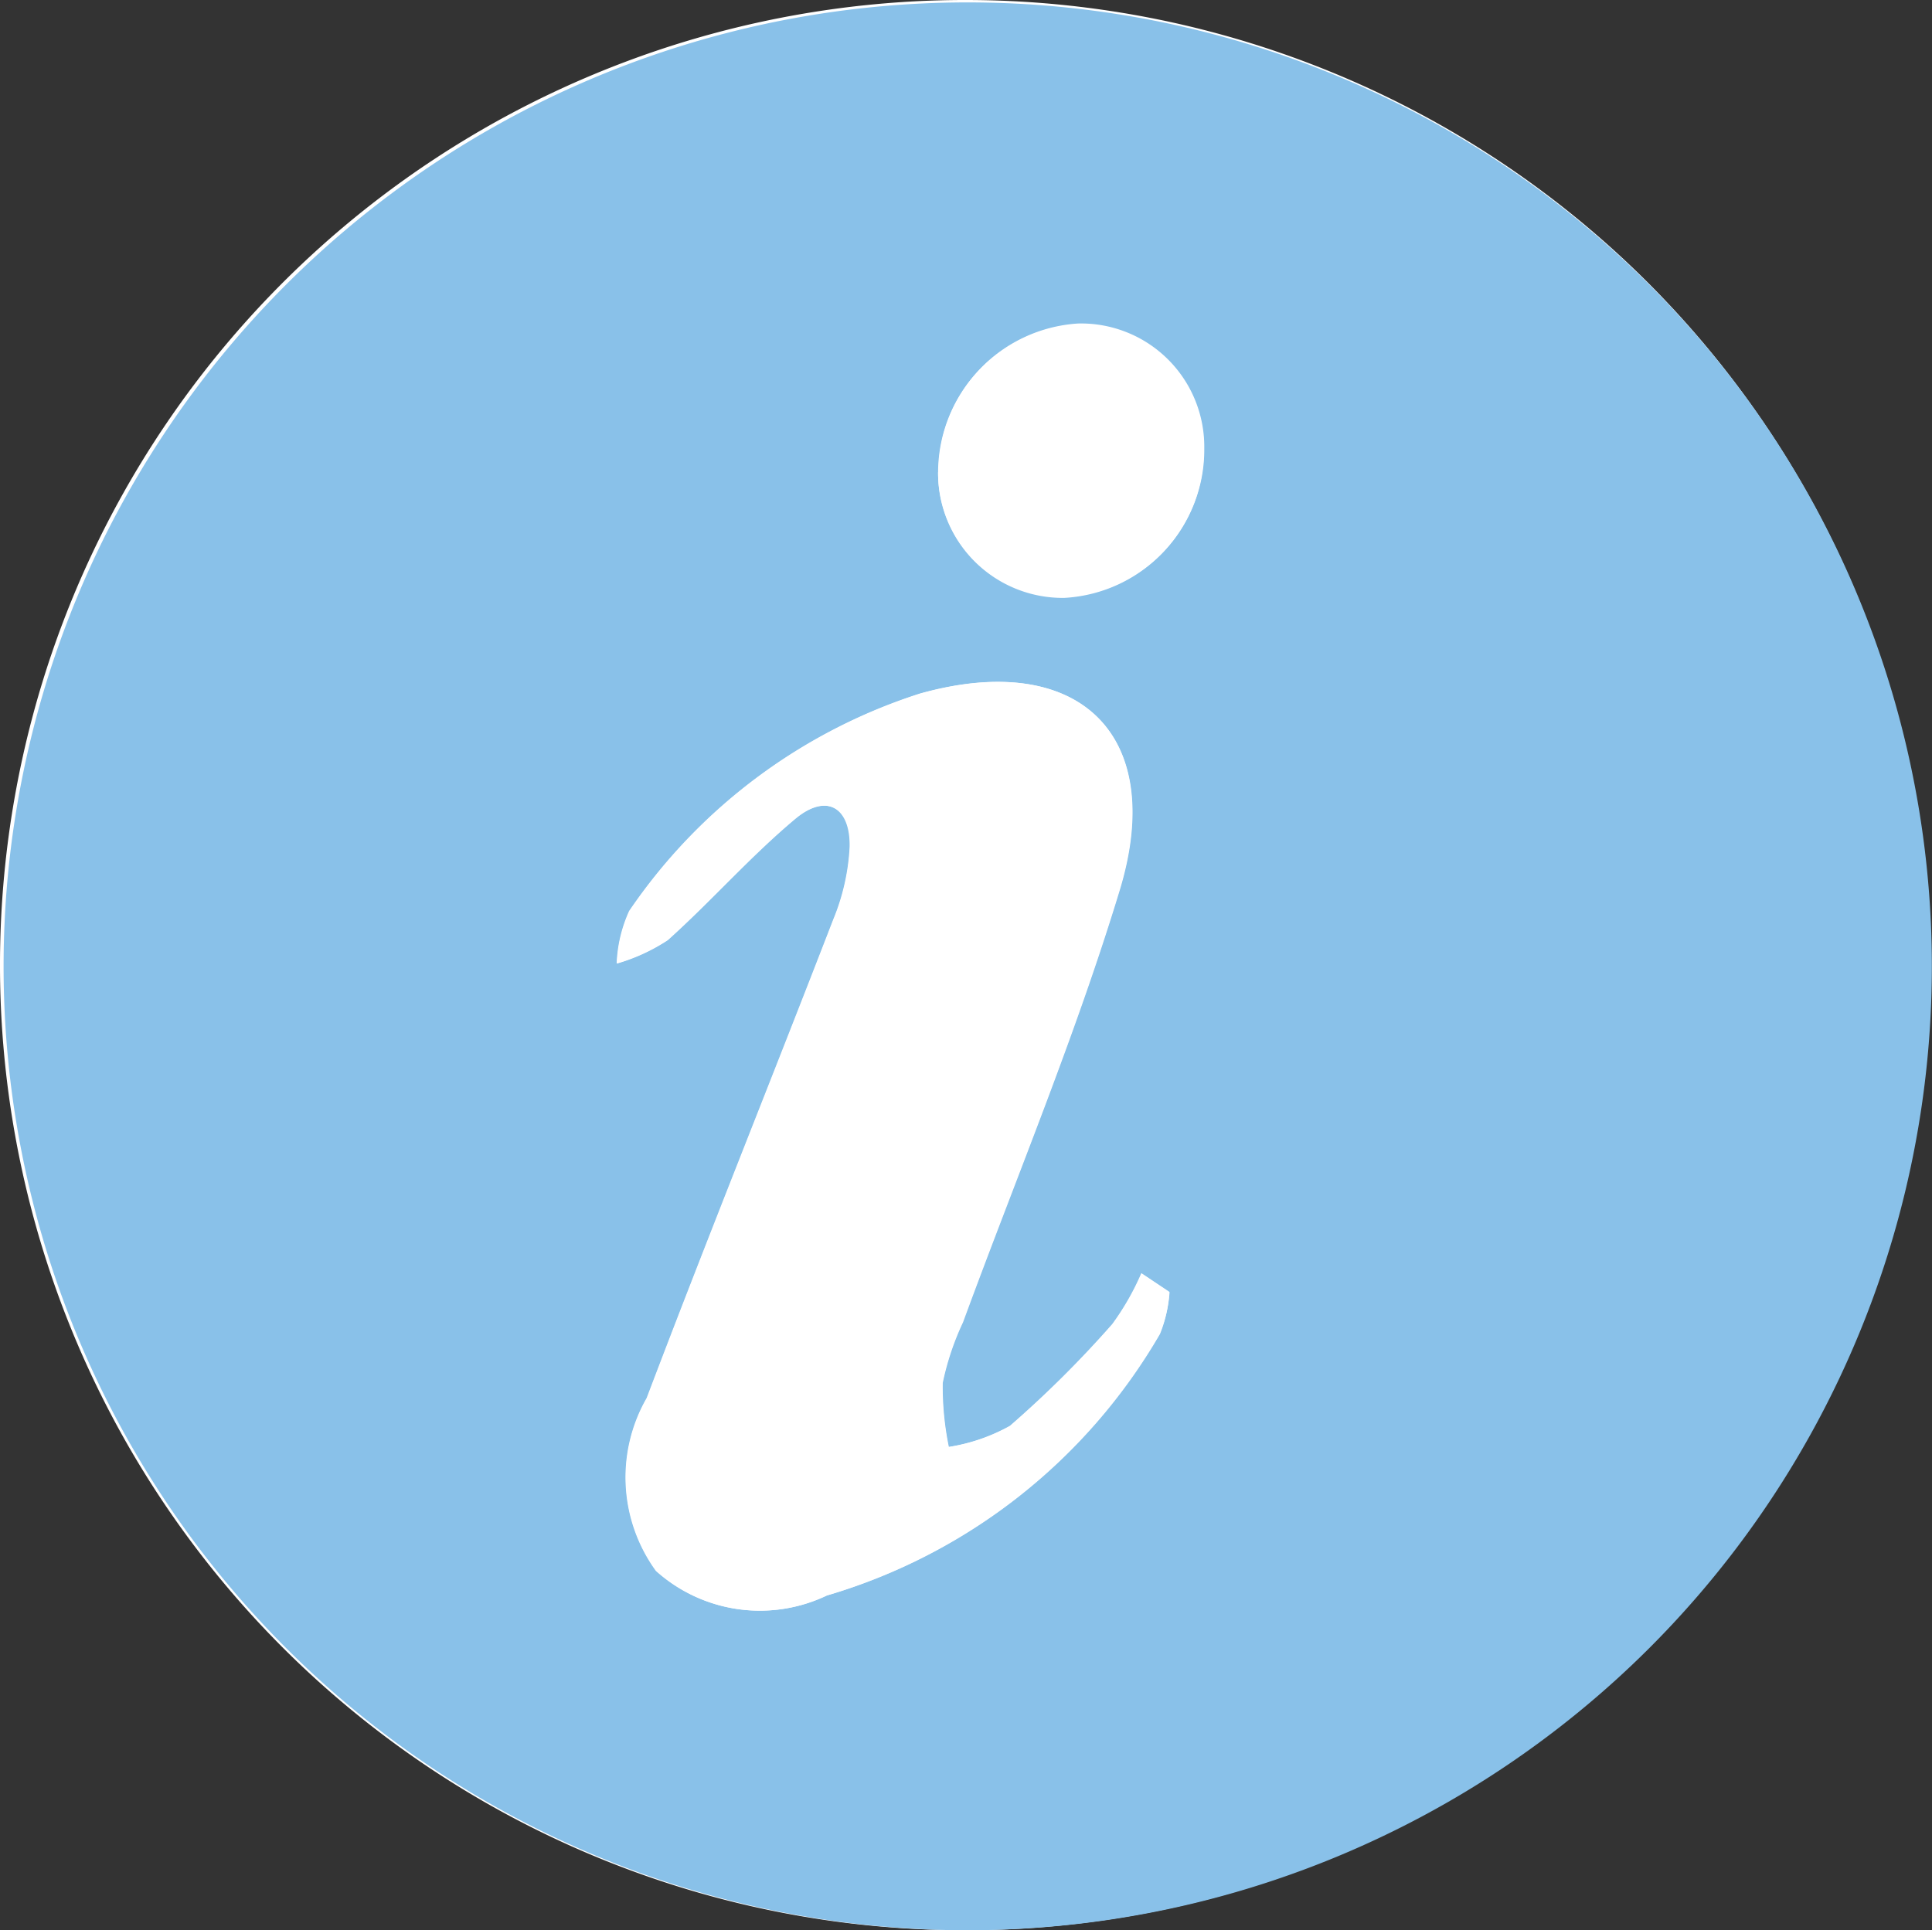
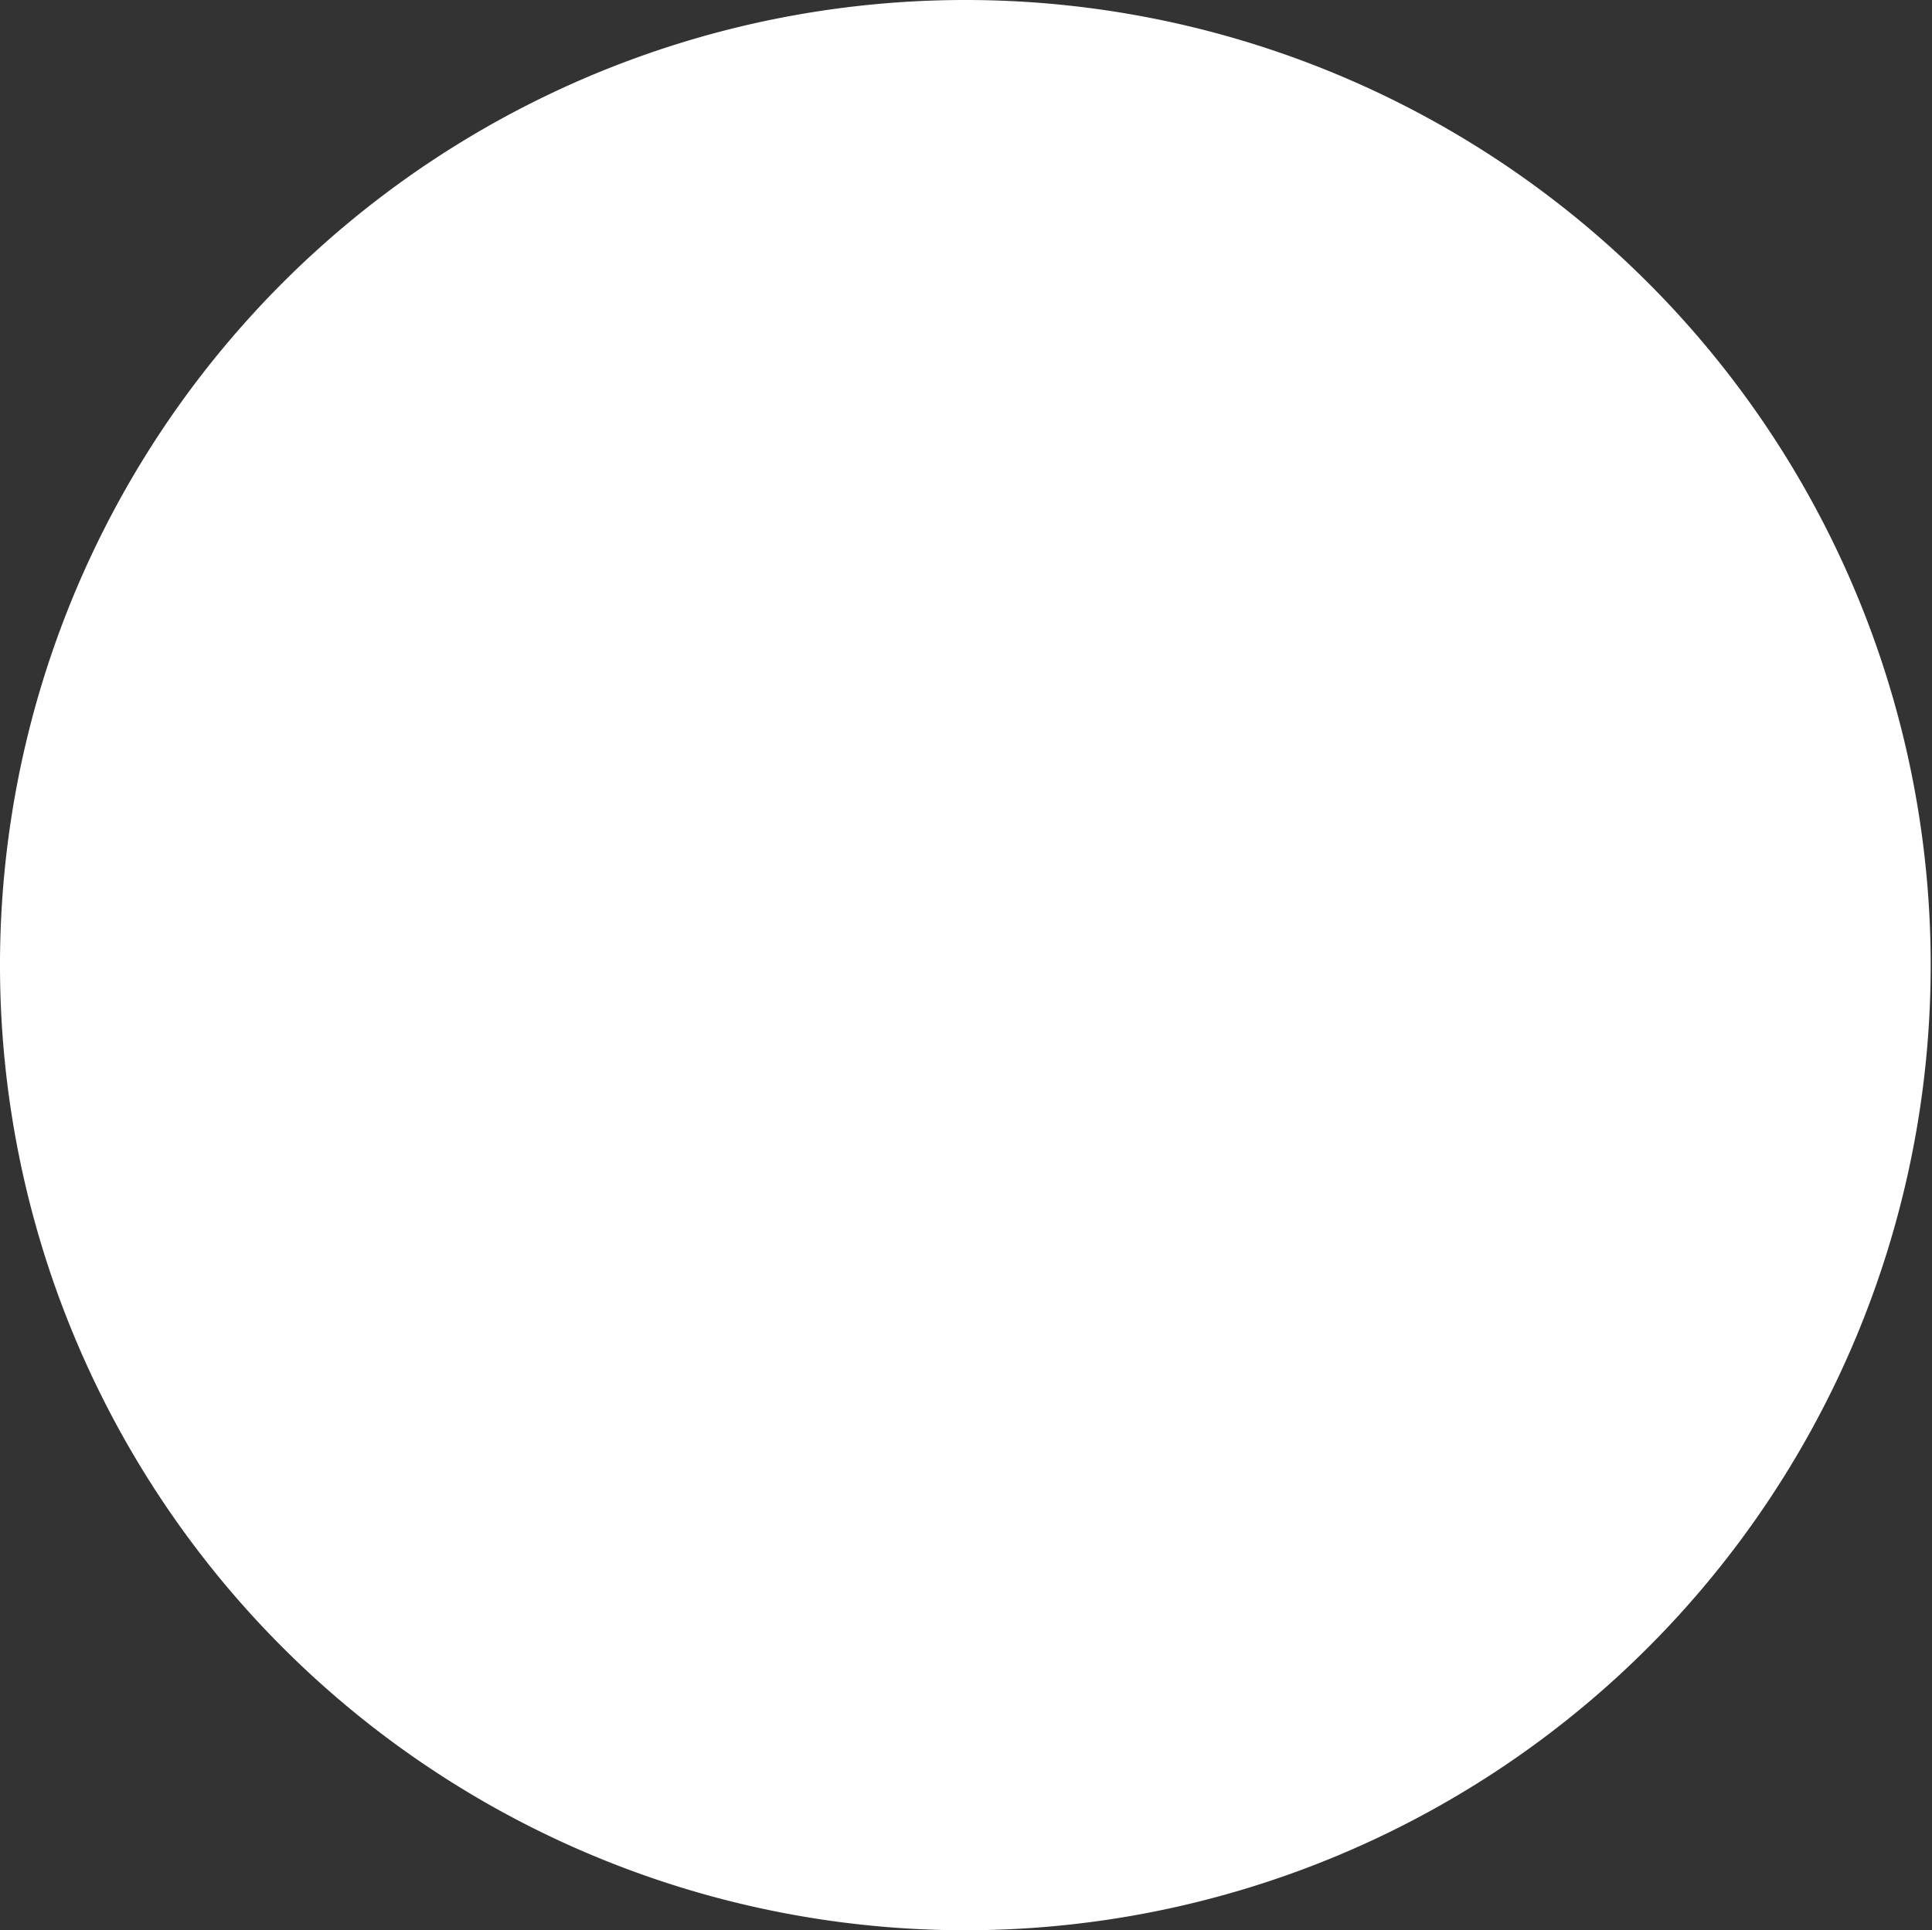
<svg xmlns="http://www.w3.org/2000/svg" width="20.766" height="20.752" viewBox="0 0 20.766 20.752">
  <rect x="0" y="0" width="20.766" height="20.752" fill="#333333" stroke="none" />
  <g id="Group_20208" data-name="Group 20208" transform="translate(-245.346 -270.148)">
    <path id="Path_2936" data-name="Path 2936" d="M255.746,290.9a10.376,10.376,0,1,0-10.4-10.341,10.376,10.376,0,0,0,10.4,10.341Z" fill="#fff" />
-     <path id="Path_2937" data-name="Path 2937" d="M255.746,290.9a10.363,10.363,0,1,1,7.333-3.039,10.376,10.376,0,0,1-7.333,3.039Zm2.171-6.862-.3-.2a2.808,2.808,0,0,1-.312.546,11.569,11.569,0,0,1-1.1,1.094,1.982,1.982,0,0,1-.66.227,3.228,3.228,0,0,1-.066-.689,2.939,2.939,0,0,1,.218-.652c.568-1.547,1.207-3.073,1.685-4.647.511-1.681-.451-2.588-2.147-2.111a5.992,5.992,0,0,0-3.123,2.337,1.507,1.507,0,0,0-.134.564,2.014,2.014,0,0,0,.546-.251c.47-.422.888-.9,1.373-1.306.331-.276.6-.127.585.307a2.353,2.353,0,0,1-.176.776c-.664,1.718-1.353,3.425-2.006,5.146a1.712,1.712,0,0,0,.1,1.858,1.669,1.669,0,0,0,1.835.264,6.141,6.141,0,0,0,3.579-2.811,1.4,1.4,0,0,0,.1-.448Zm-2.488-8.815a1.34,1.34,0,0,0,1.361,1.346,1.587,1.587,0,0,0,1.5-1.6,1.325,1.325,0,0,0-1.356-1.343,1.6,1.6,0,0,0-1.5,1.6Z" fill="#89c1e9" />
-     <path id="Path_2938" data-name="Path 2938" d="M265.089,291.973a1.4,1.4,0,0,1-.108.448,6.141,6.141,0,0,1-3.578,2.811,1.669,1.669,0,0,1-1.835-.264,1.712,1.712,0,0,1-.1-1.858c.653-1.721,1.342-3.428,2.006-5.146a2.354,2.354,0,0,0,.176-.777c.01-.434-.255-.583-.585-.307-.485.4-.9.884-1.373,1.306a2.012,2.012,0,0,1-.546.251,1.508,1.508,0,0,1,.134-.564,5.992,5.992,0,0,1,3.123-2.337c1.7-.477,2.658.43,2.147,2.111-.478,1.575-1.117,3.1-1.685,4.647a2.938,2.938,0,0,0-.218.652,3.228,3.228,0,0,0,.066.689,1.981,1.981,0,0,0,.66-.227,11.581,11.581,0,0,0,1.1-1.094,2.8,2.8,0,0,0,.312-.546Z" transform="translate(-7.172 -7.931)" fill="#fff" />
-     <path id="Path_2939" data-name="Path 2939" d="M266.34,278.995a1.6,1.6,0,0,1,1.5-1.593,1.325,1.325,0,0,1,1.356,1.343,1.587,1.587,0,0,1-1.5,1.6,1.34,1.34,0,0,1-1.356-1.35Z" transform="translate(-10.911 -3.769)" fill="#fff" />
  </g>
</svg>